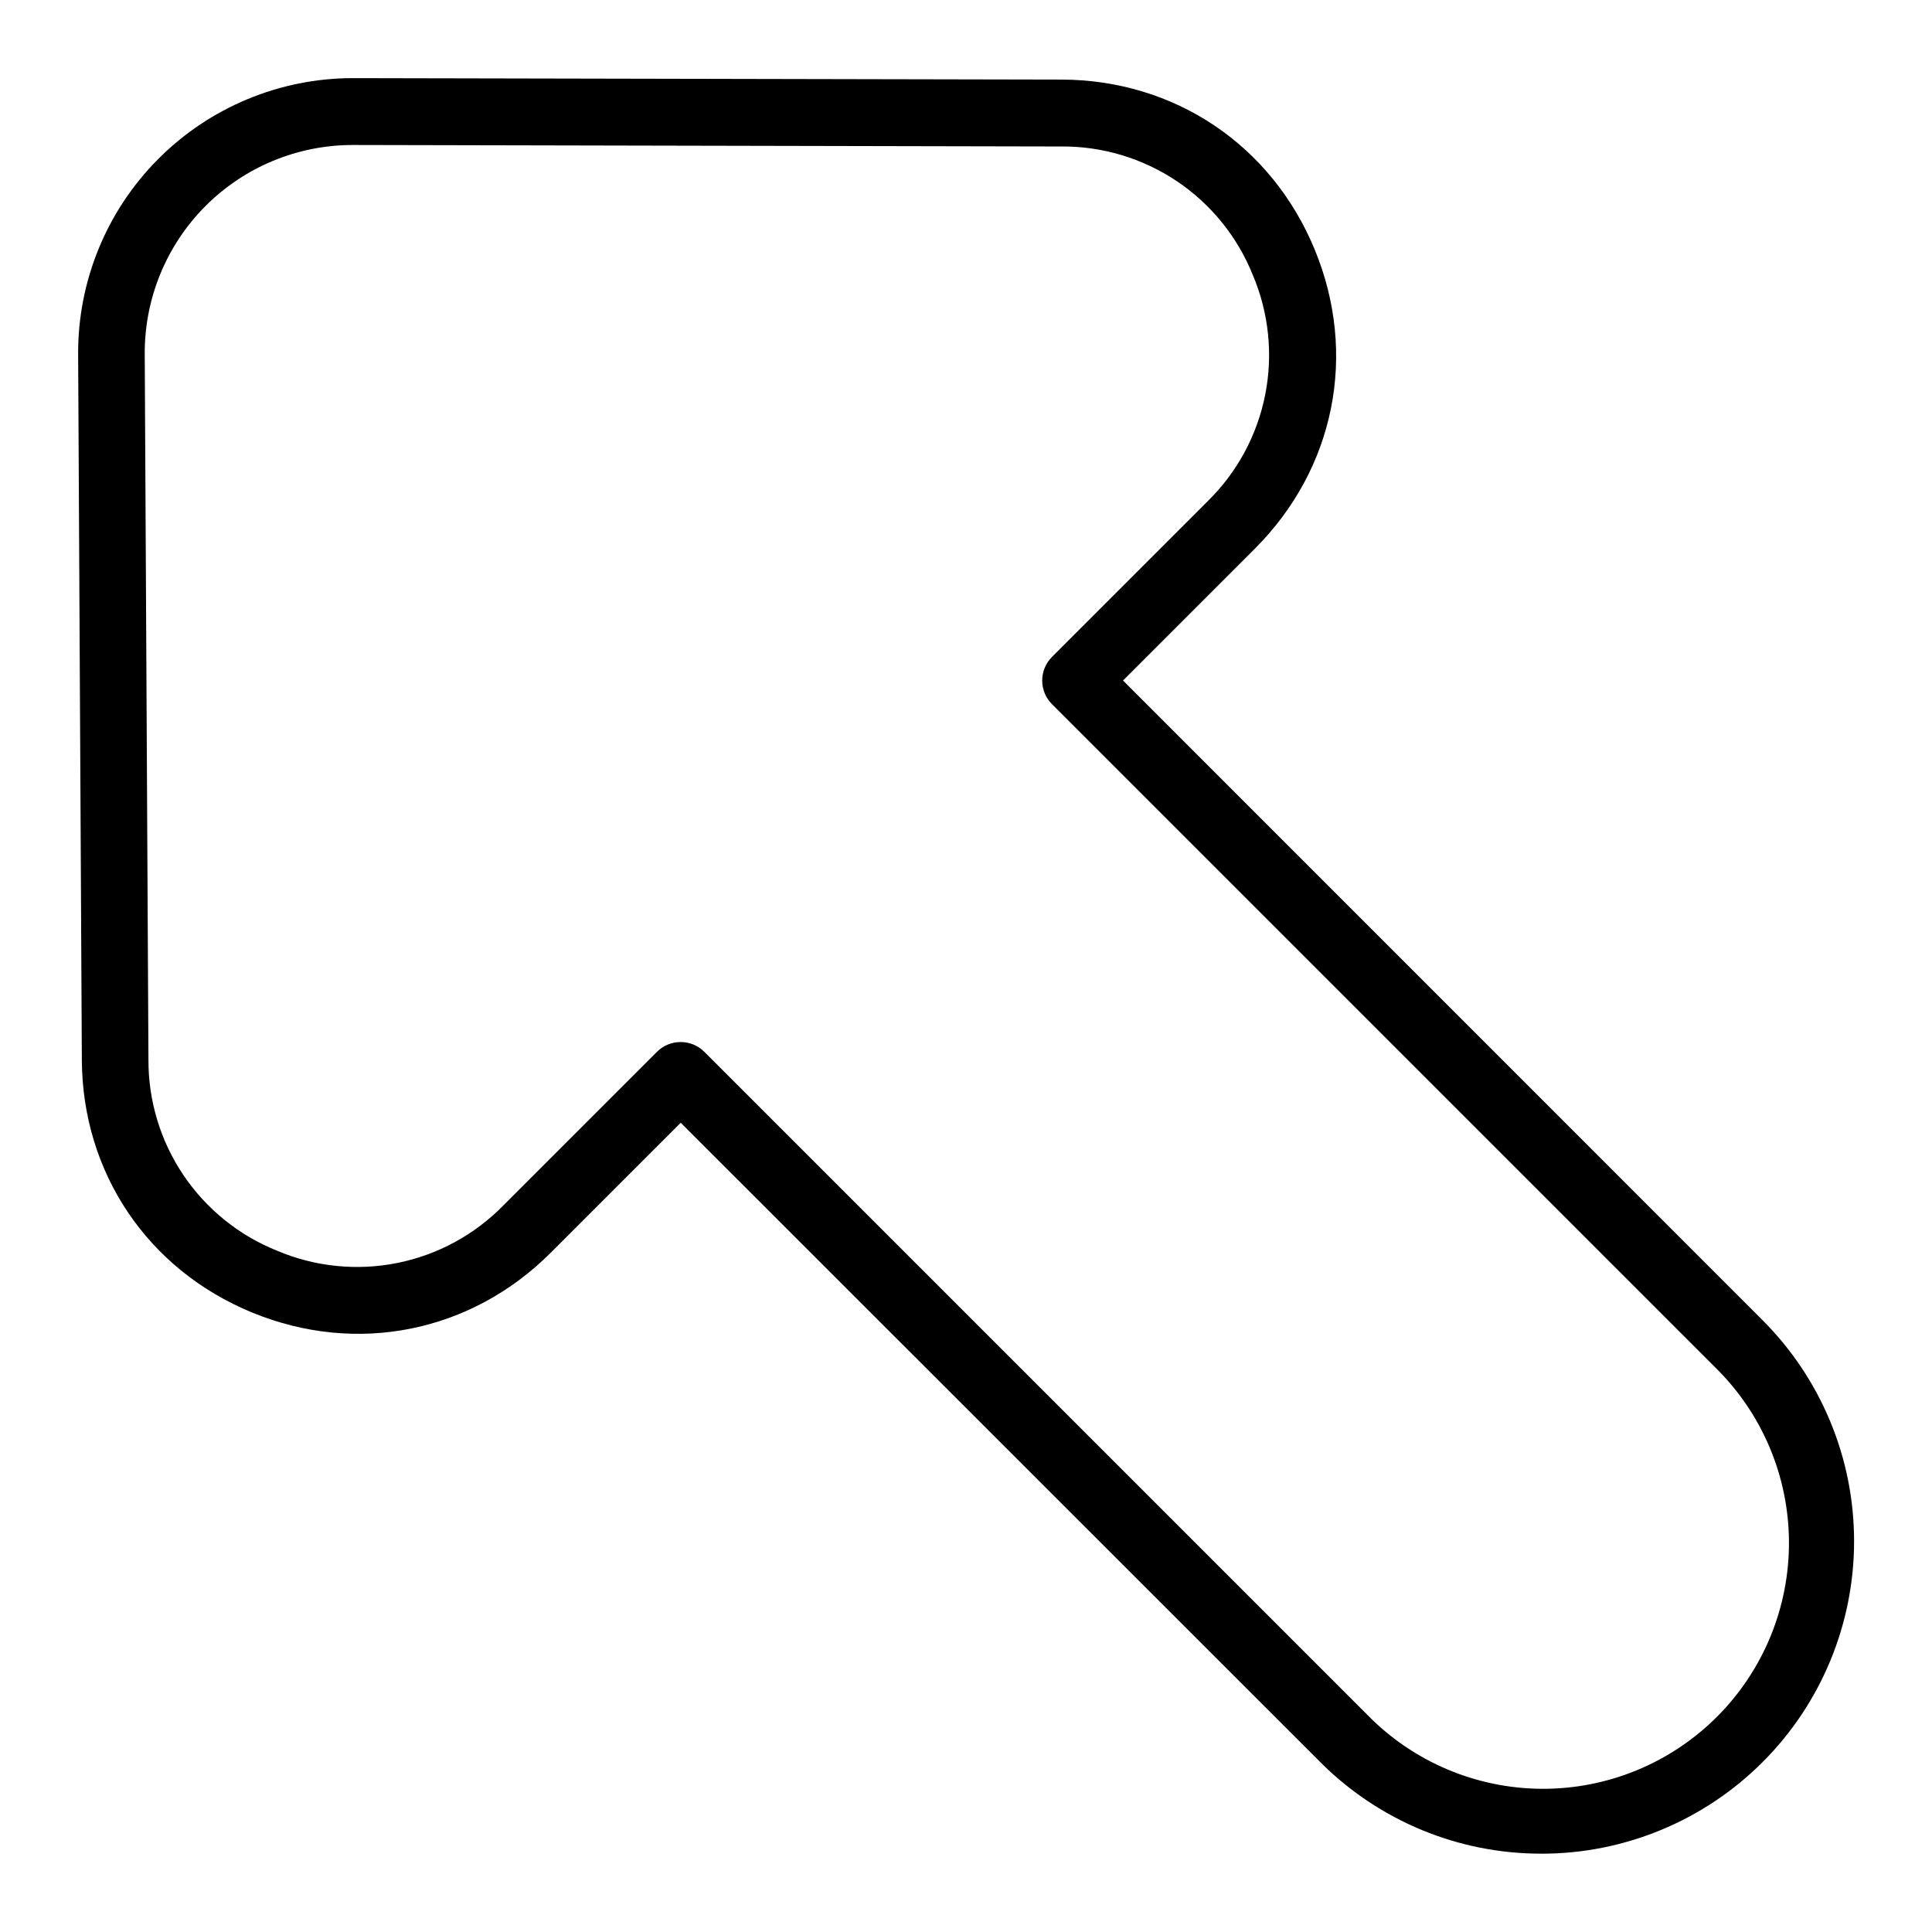
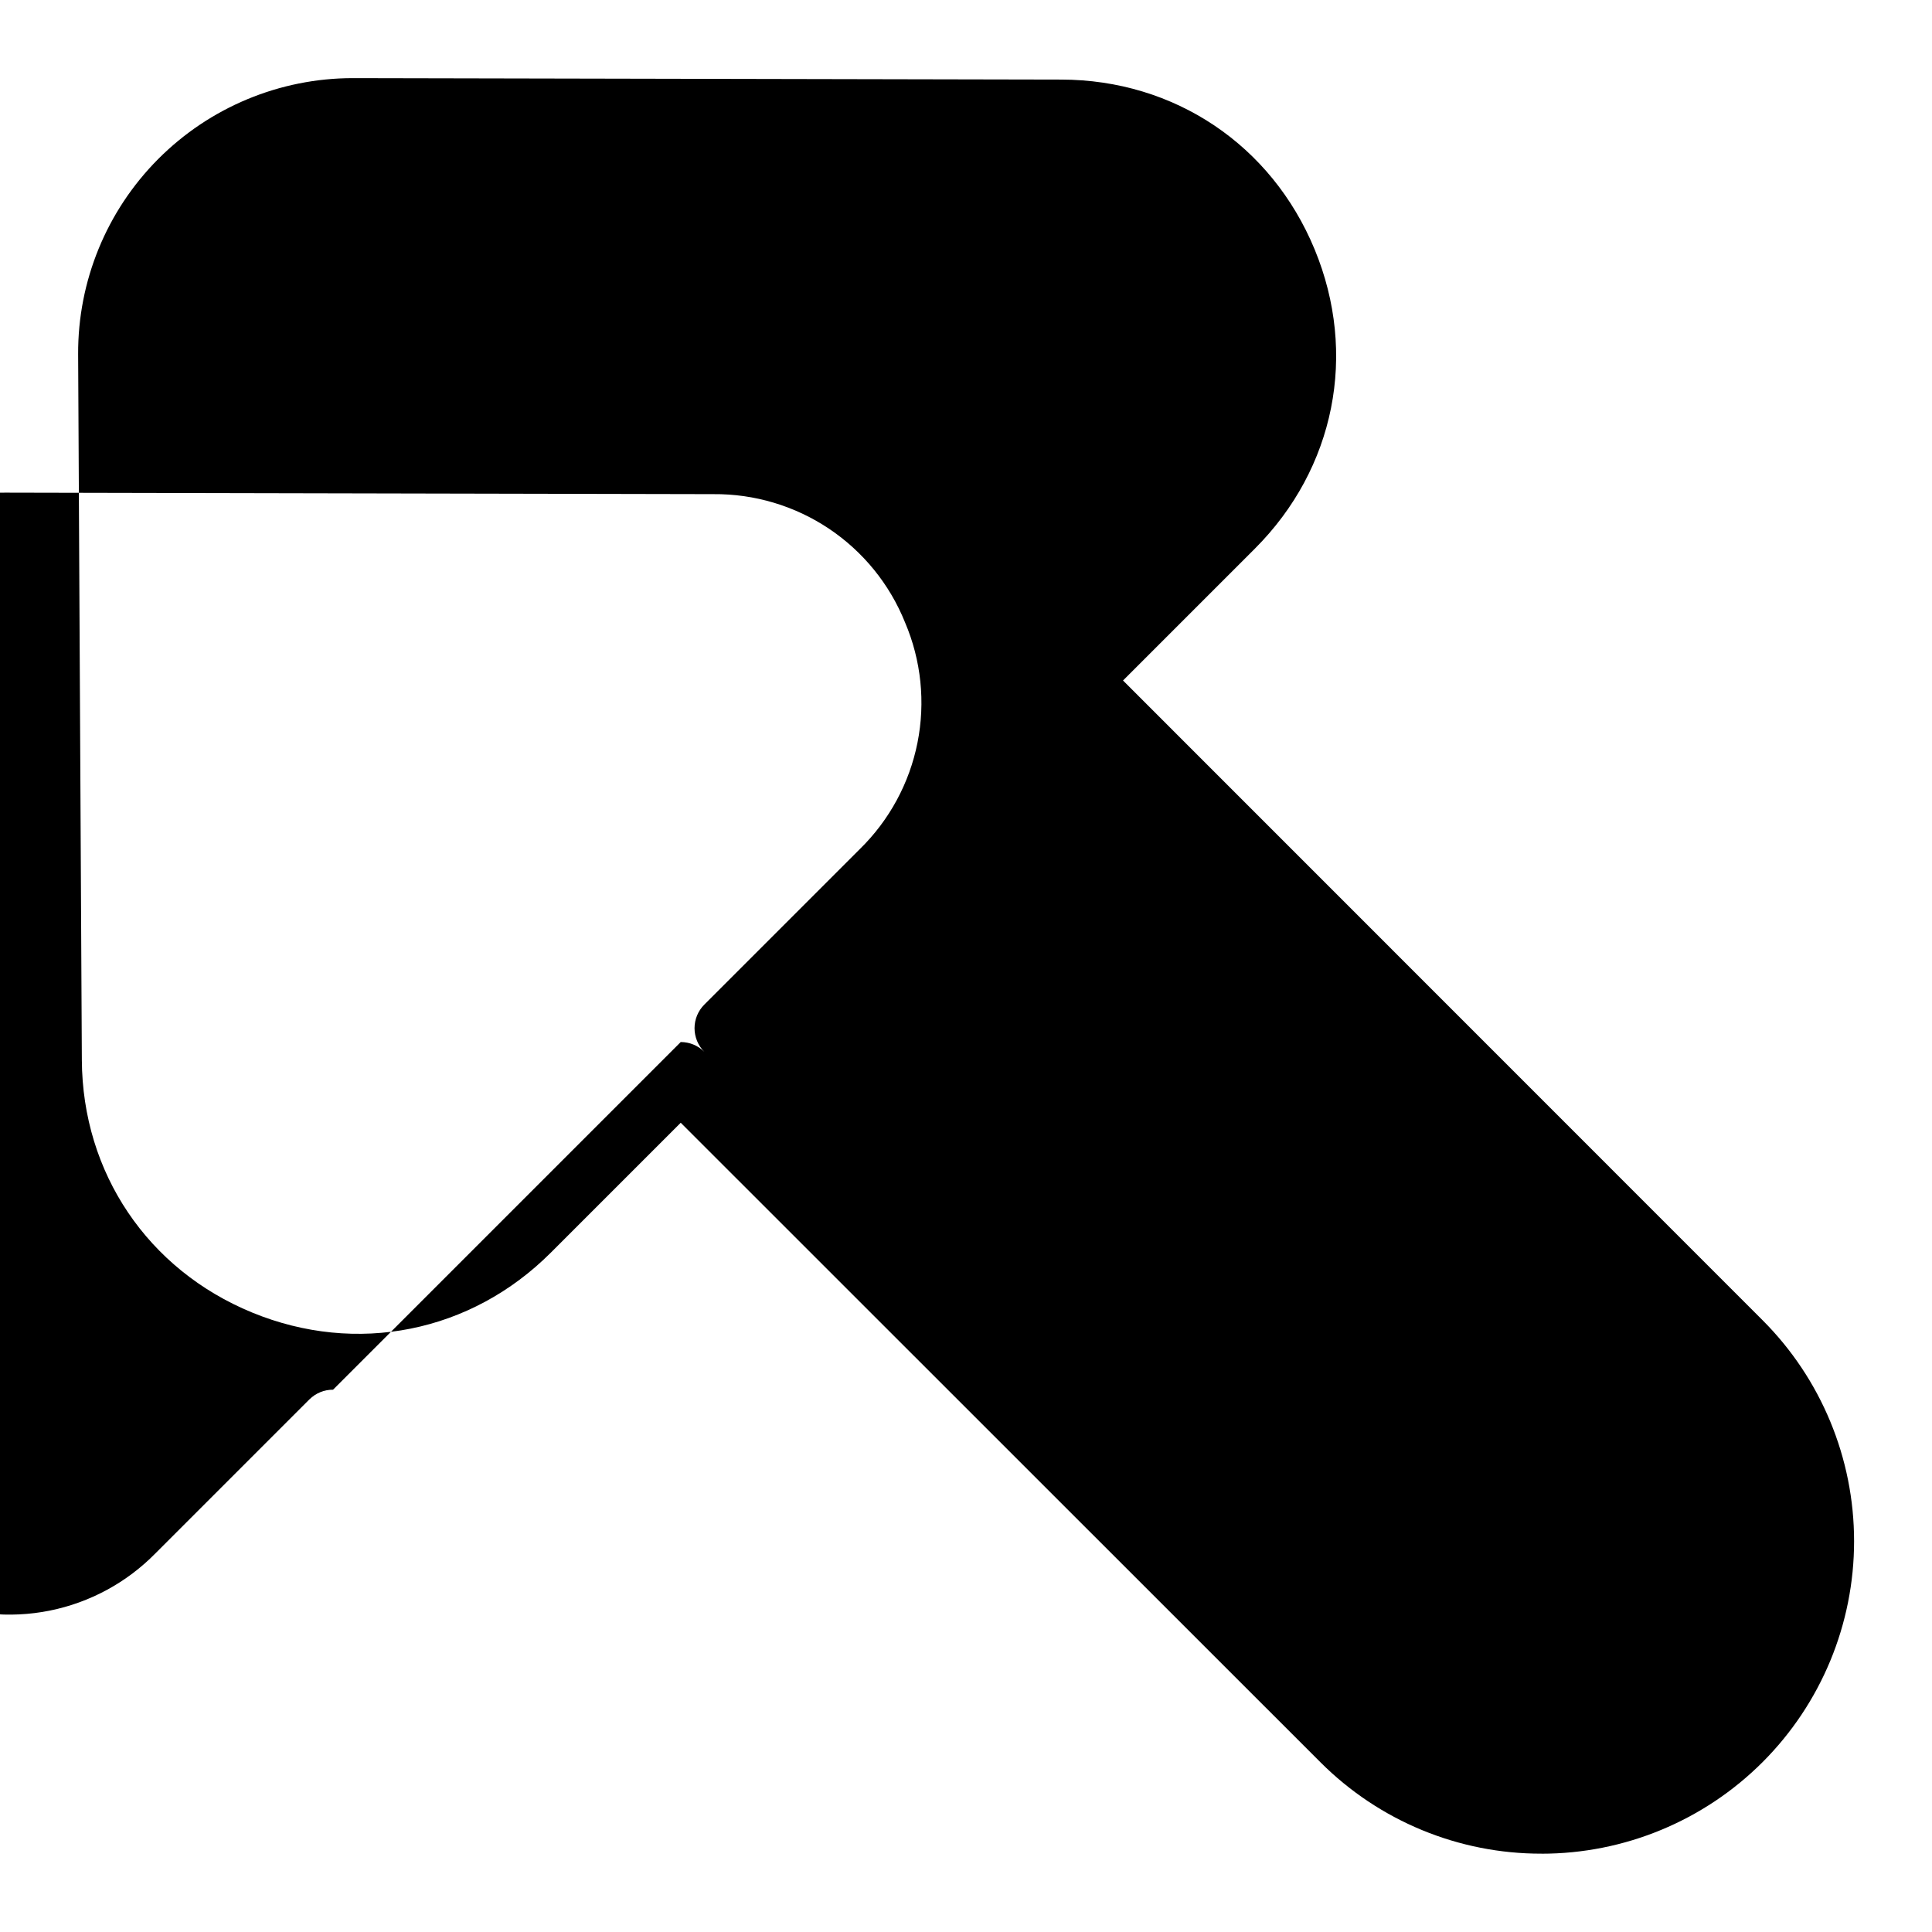
<svg xmlns="http://www.w3.org/2000/svg" fill="#000000" width="800px" height="800px" version="1.1" viewBox="144 144 512 512">
-   <path d="m552.52 635.24c-21.977 0.043-43.059-8.676-58.59-24.223l-169.53-169.48-34.441 34.441c-21.156 21.156-51.484 27.227-79.152 15.852-27.672-11.375-44.961-37.027-45.117-66.914l-0.984-187.02c-0.098-19.379 7.527-37.996 21.195-51.73 13.668-13.738 32.246-21.461 51.621-21.461h0.117l187.62 0.383c29.973 0.059 55.695 17.309 67.137 45.008 11.445 27.699 5.383 58.055-15.812 79.27l-34.973 34.973 169.46 169.5c15.543 15.531 24.277 36.598 24.281 58.57 0.004 21.969-8.719 43.043-24.254 58.578-15.535 15.535-36.605 24.266-58.574 24.262zm-228.12-215.09c2.348 0 4.598 0.934 6.258 2.598l175.74 175.74c12.172 12.43 28.809 19.473 46.207 19.562 17.395 0.09 34.105-6.781 46.406-19.082 12.305-12.301 19.172-29.012 19.082-46.406-0.09-17.398-7.133-34.035-19.562-46.207l-175.74-175.74c-1.664-1.66-2.598-3.914-2.598-6.266 0-2.348 0.934-4.602 2.598-6.262l41.23-41.23c7.801-7.637 13.121-17.453 15.254-28.164 2.137-10.707 0.988-21.812-3.289-31.859-4.066-10.117-11.09-18.777-20.148-24.848-9.062-6.066-19.742-9.262-30.648-9.168l-187.62-0.395h-0.109c-14.664 0-28.719 5.844-39.062 16.238-10.34 10.391-16.113 24.48-16.043 39.141l0.984 187.02c-0.051 10.895 3.176 21.551 9.266 30.586 6.086 9.031 14.754 16.023 24.871 20.062 10.031 4.246 21.113 5.371 31.797 3.234 10.684-2.141 20.473-7.449 28.098-15.23l40.746-40.746h0.004c1.664-1.66 3.926-2.59 6.277-2.578z" />
+   <path d="m552.52 635.24c-21.977 0.043-43.059-8.676-58.59-24.223l-169.53-169.48-34.441 34.441c-21.156 21.156-51.484 27.227-79.152 15.852-27.672-11.375-44.961-37.027-45.117-66.914l-0.984-187.02c-0.098-19.379 7.527-37.996 21.195-51.73 13.668-13.738 32.246-21.461 51.621-21.461h0.117l187.62 0.383c29.973 0.059 55.695 17.309 67.137 45.008 11.445 27.699 5.383 58.055-15.812 79.27l-34.973 34.973 169.46 169.5c15.543 15.531 24.277 36.598 24.281 58.57 0.004 21.969-8.719 43.043-24.254 58.578-15.535 15.535-36.605 24.266-58.574 24.262zm-228.12-215.09c2.348 0 4.598 0.934 6.258 2.598l175.74 175.74l-175.74-175.74c-1.664-1.66-2.598-3.914-2.598-6.266 0-2.348 0.934-4.602 2.598-6.262l41.23-41.23c7.801-7.637 13.121-17.453 15.254-28.164 2.137-10.707 0.988-21.812-3.289-31.859-4.066-10.117-11.09-18.777-20.148-24.848-9.062-6.066-19.742-9.262-30.648-9.168l-187.62-0.395h-0.109c-14.664 0-28.719 5.844-39.062 16.238-10.34 10.391-16.113 24.48-16.043 39.141l0.984 187.02c-0.051 10.895 3.176 21.551 9.266 30.586 6.086 9.031 14.754 16.023 24.871 20.062 10.031 4.246 21.113 5.371 31.797 3.234 10.684-2.141 20.473-7.449 28.098-15.23l40.746-40.746h0.004c1.664-1.66 3.926-2.59 6.277-2.578z" />
</svg>